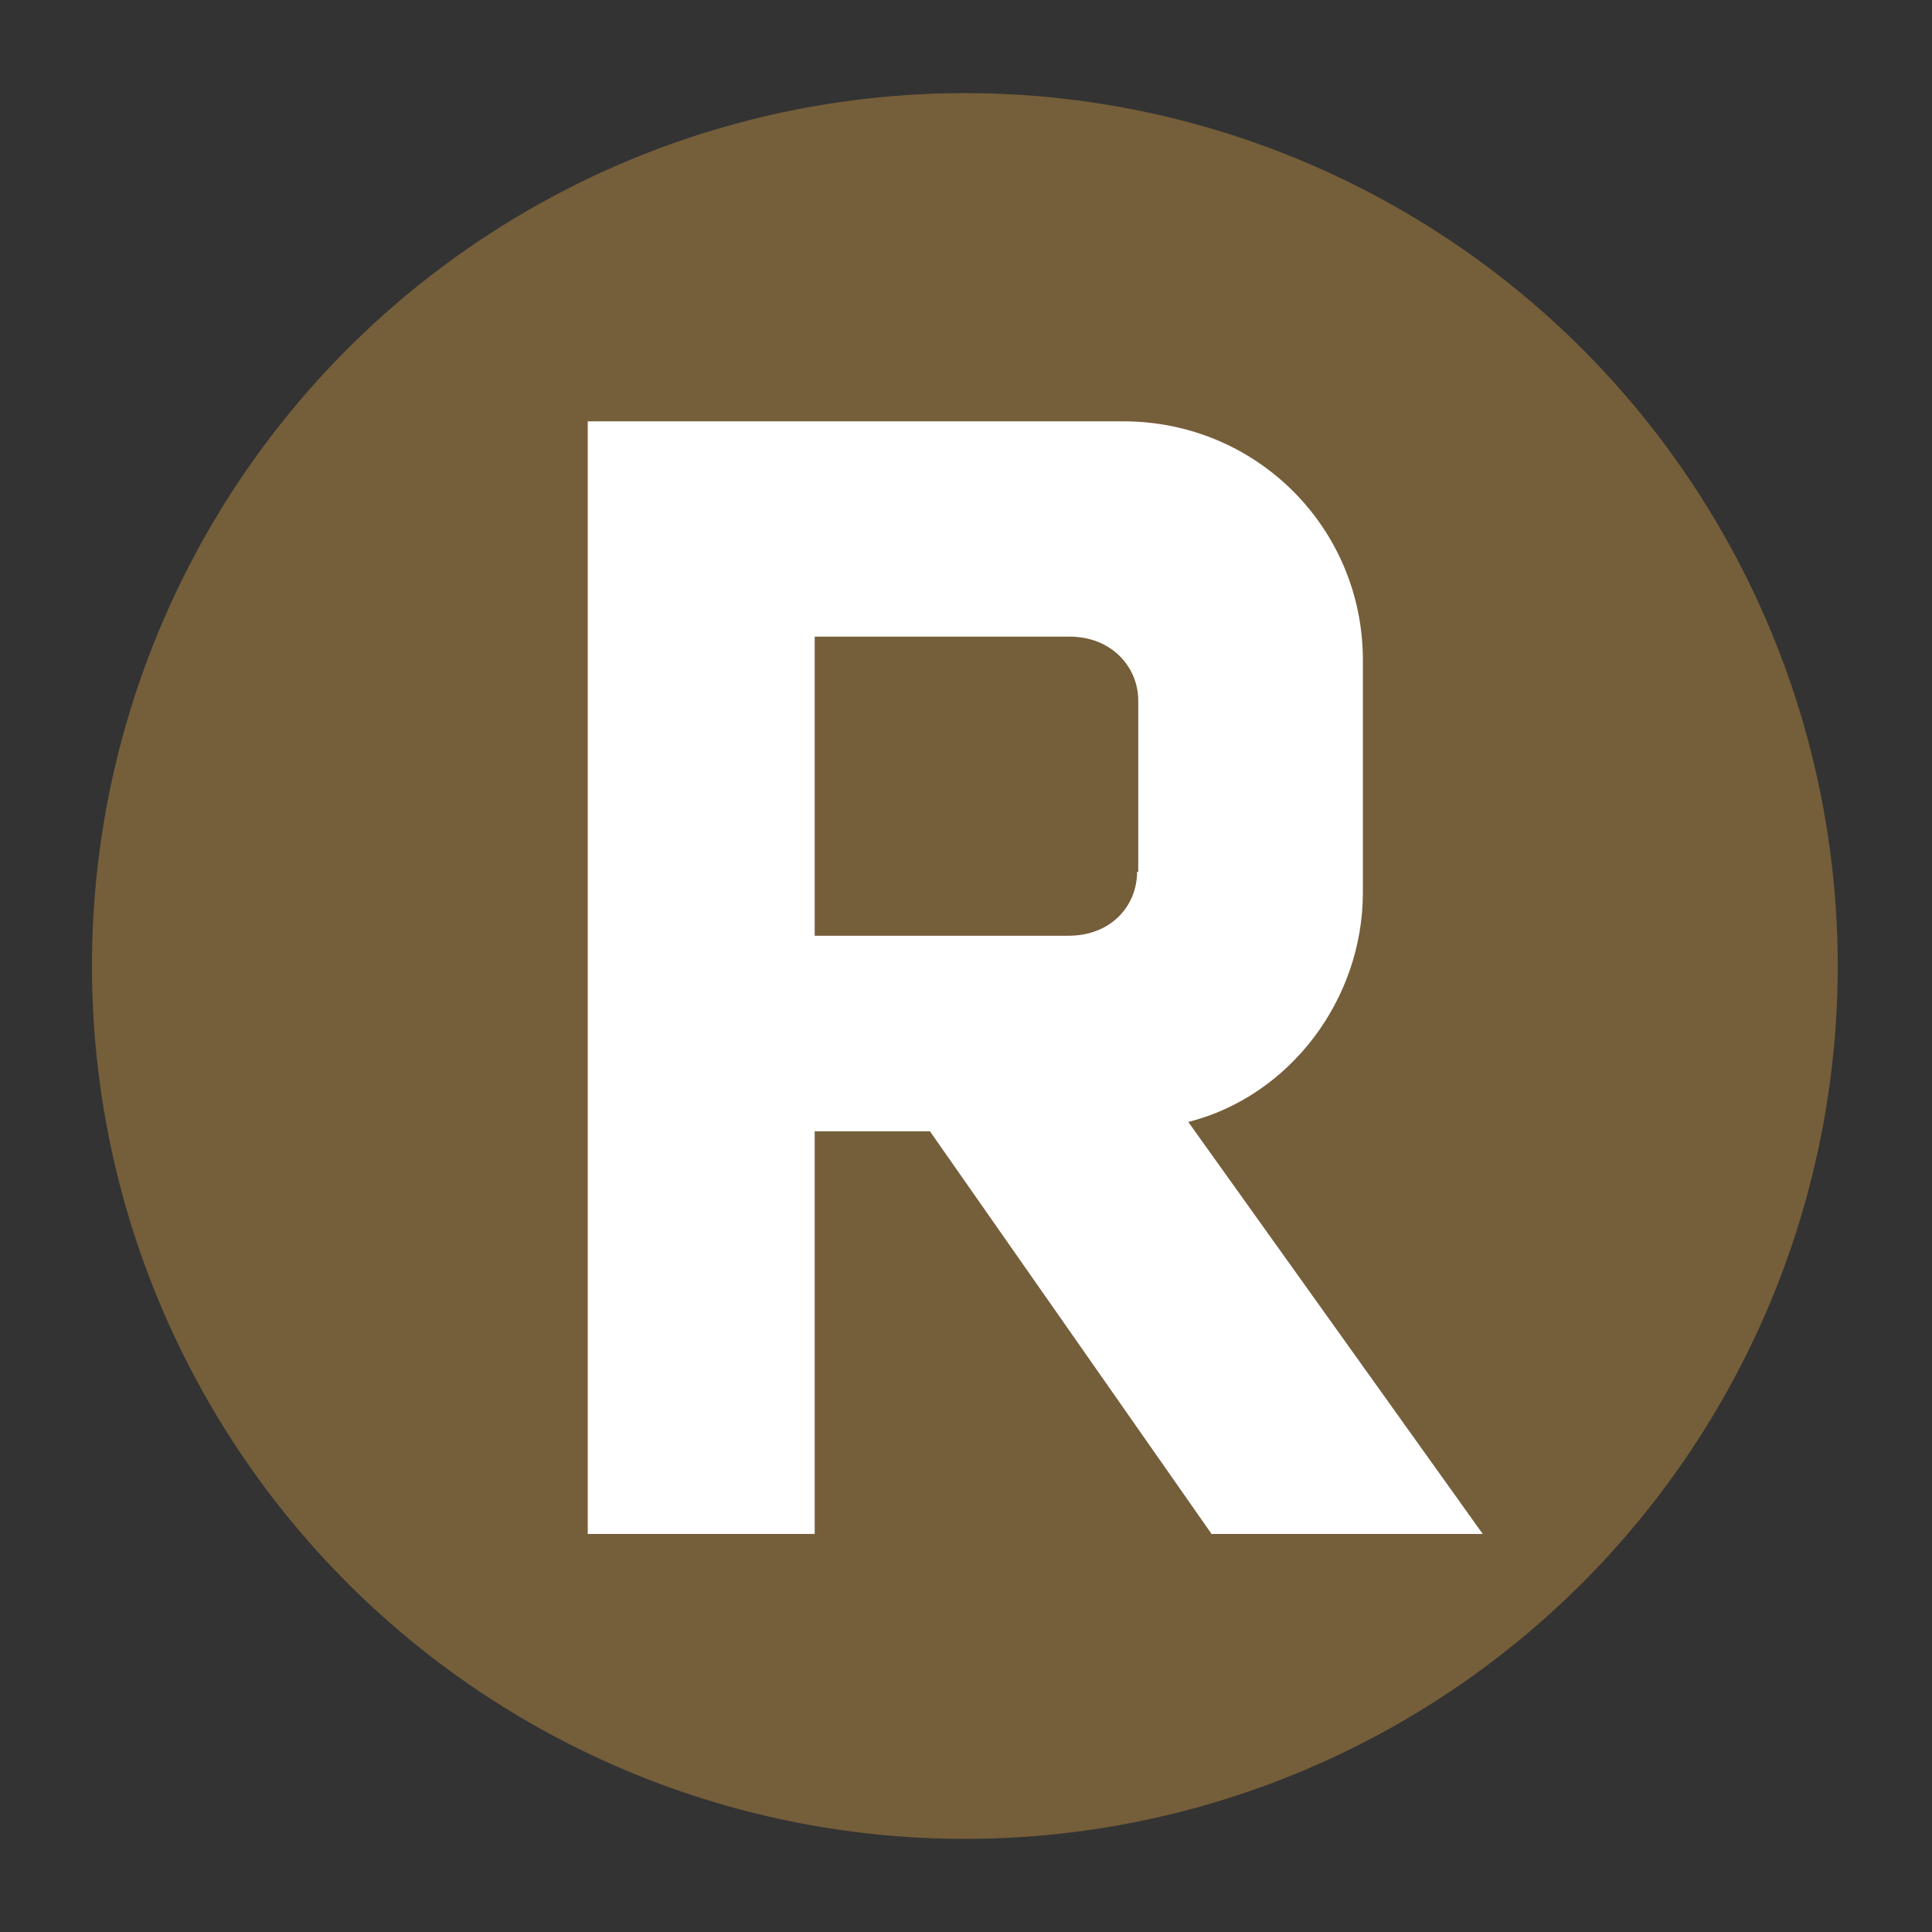
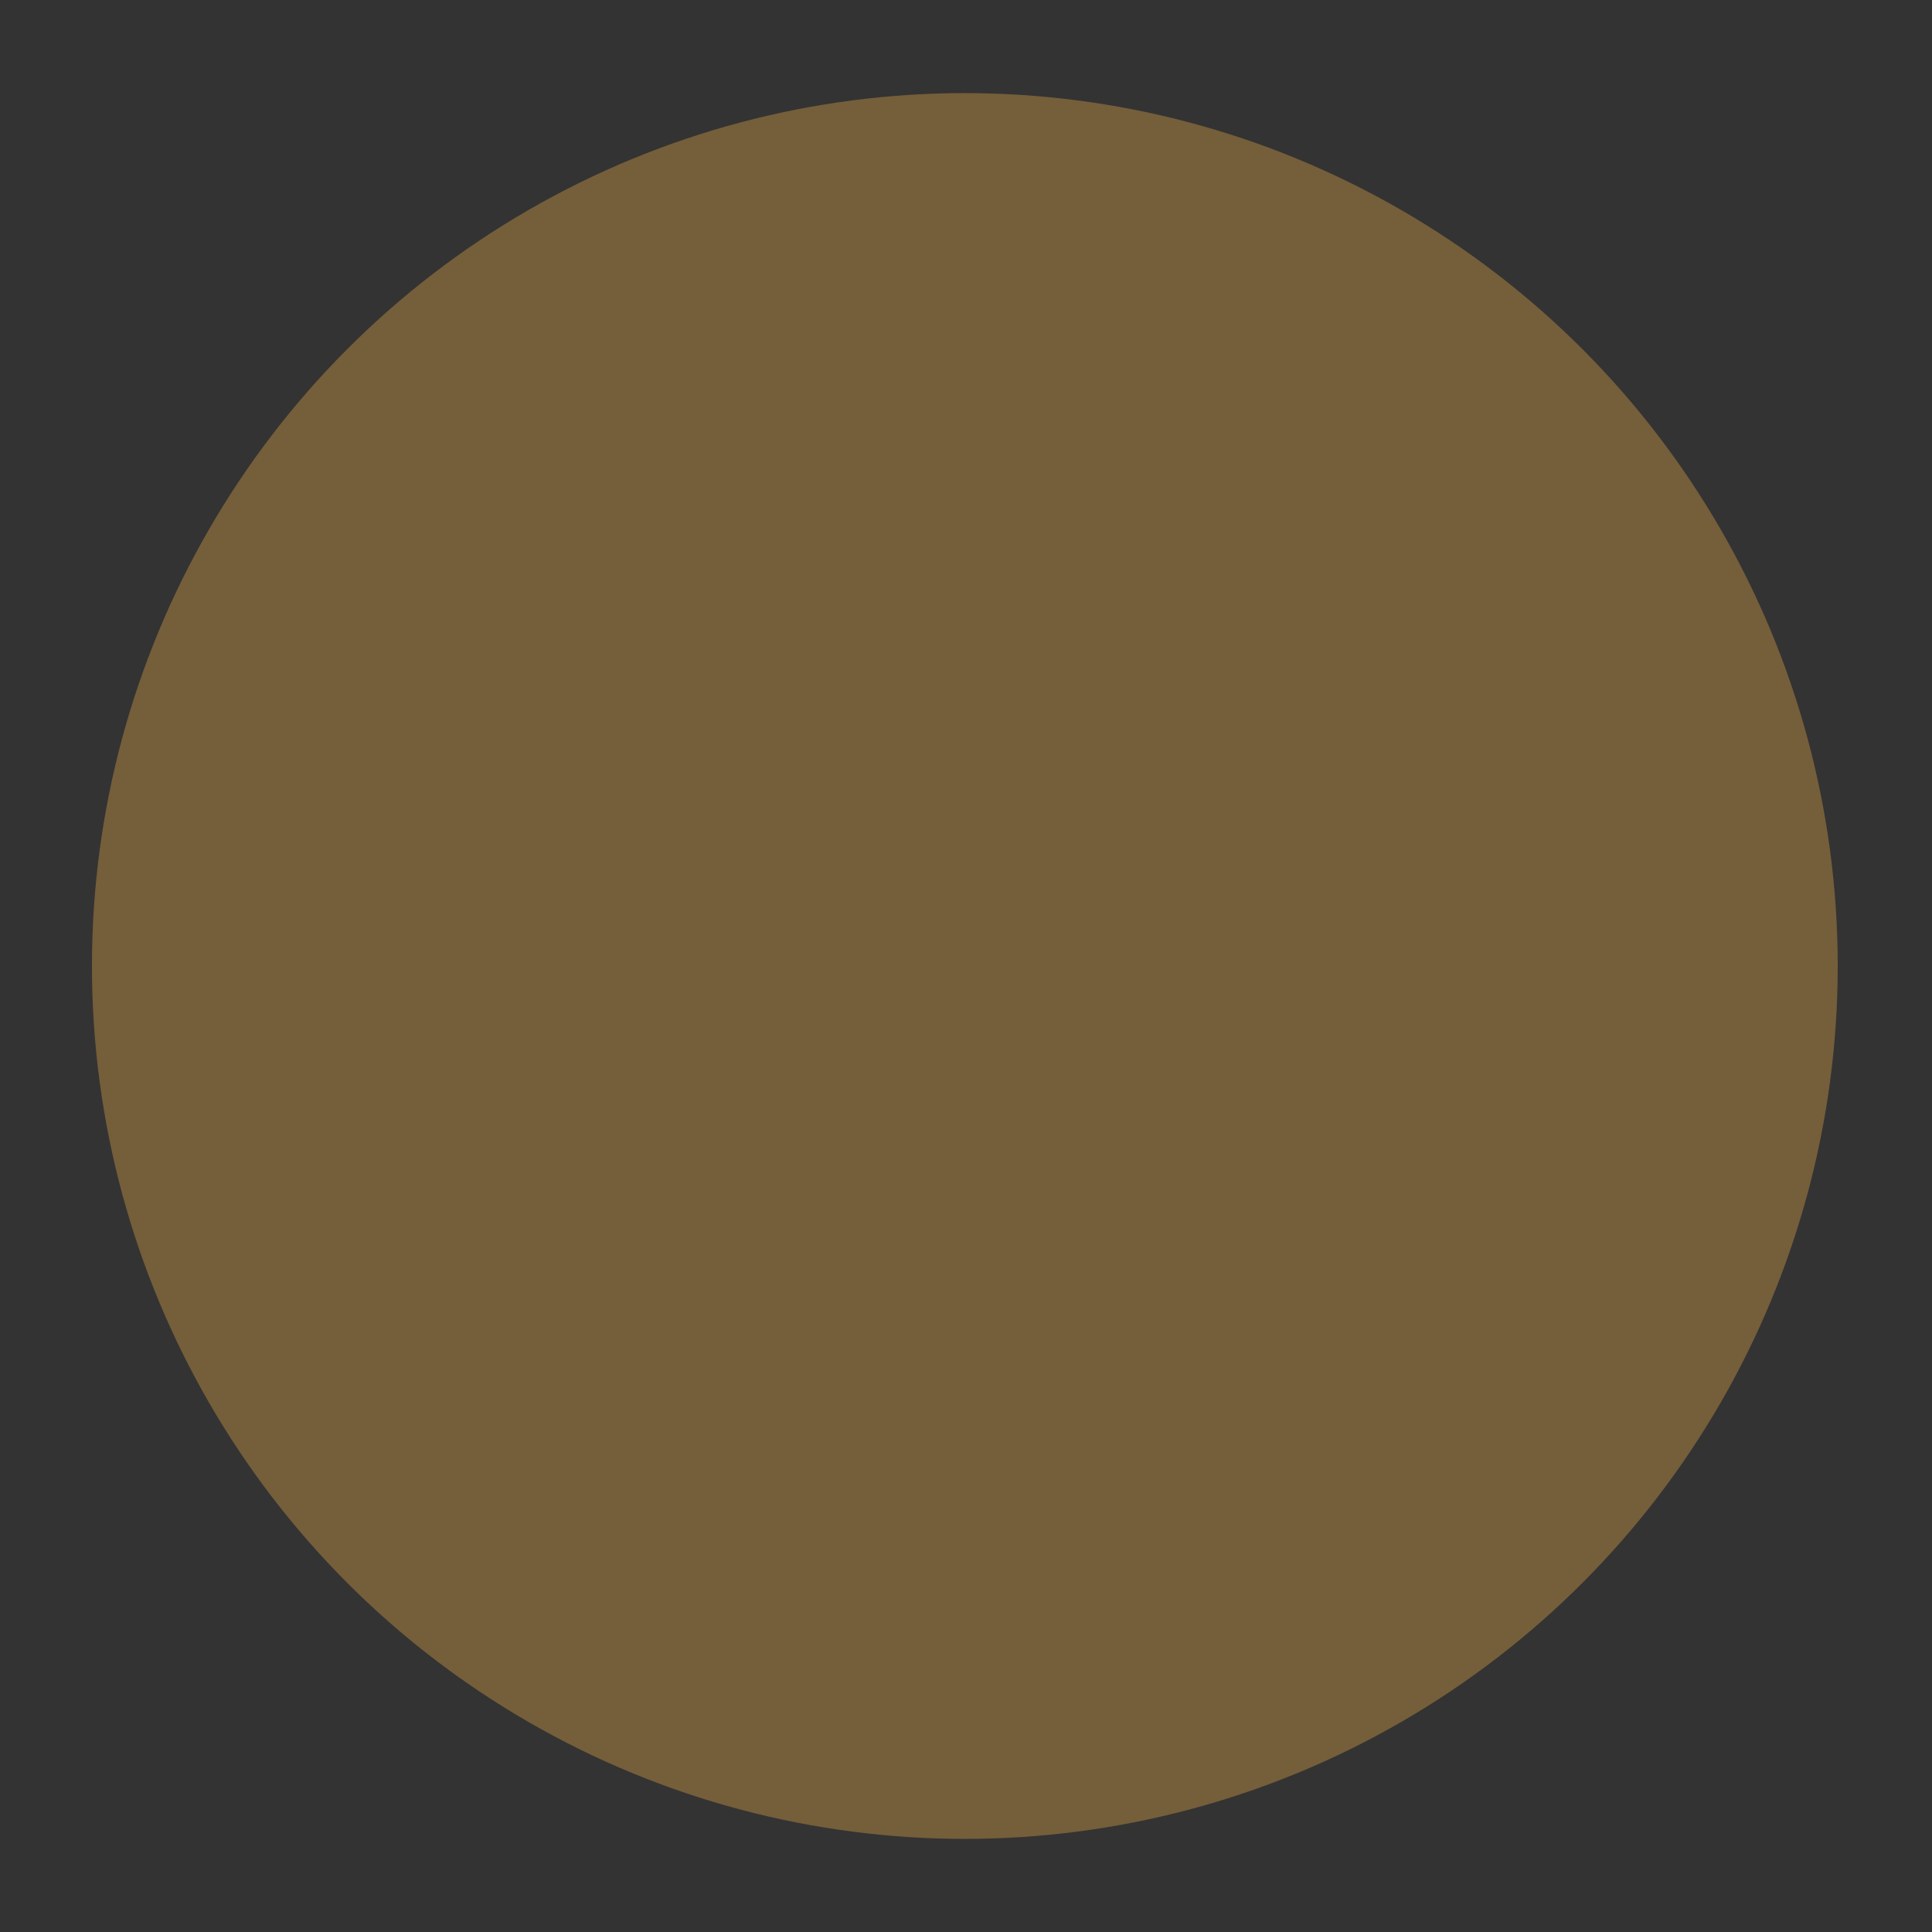
<svg xmlns="http://www.w3.org/2000/svg" version="1.1" id="_レイヤー_2" x="0px" y="0px" viewBox="0 0 166 166" style="enable-background:new 0 0 166 166;" xml:space="preserve">
  <rect x="0" y="0" width="166" height="166" fill="#333333" stroke="none" />
  <style type="text/css">
	.st0{fill:#755E3A;}
	.st1{fill:#FFFFFF;}
	.st2{fill:none;}
</style>
  <g id="_レイヤー_1-2">
    <g id="icon">
      <g id="icon-2">
        <circle class="st0" cx="82.9" cy="83" r="75" />
-         <path class="st1" d="M104.1,131.8h23.3l-25.3-35.4c8.7-2.2,15-10.5,15-19.7v-20c0-11.3-9.1-20.5-20.6-20.5h-46v95.6H70V97.2h9.9     L104.1,131.8" />
-         <path class="st0" d="M97.7,74.9c0,2.9-2.2,5.5-5.9,5.5H70V54.7h21.9c3.6,0,5.9,2.6,5.9,5.5V74.9L97.7,74.9z" />
-         <rect class="st2" width="166" height="166" />
      </g>
    </g>
  </g>
</svg>